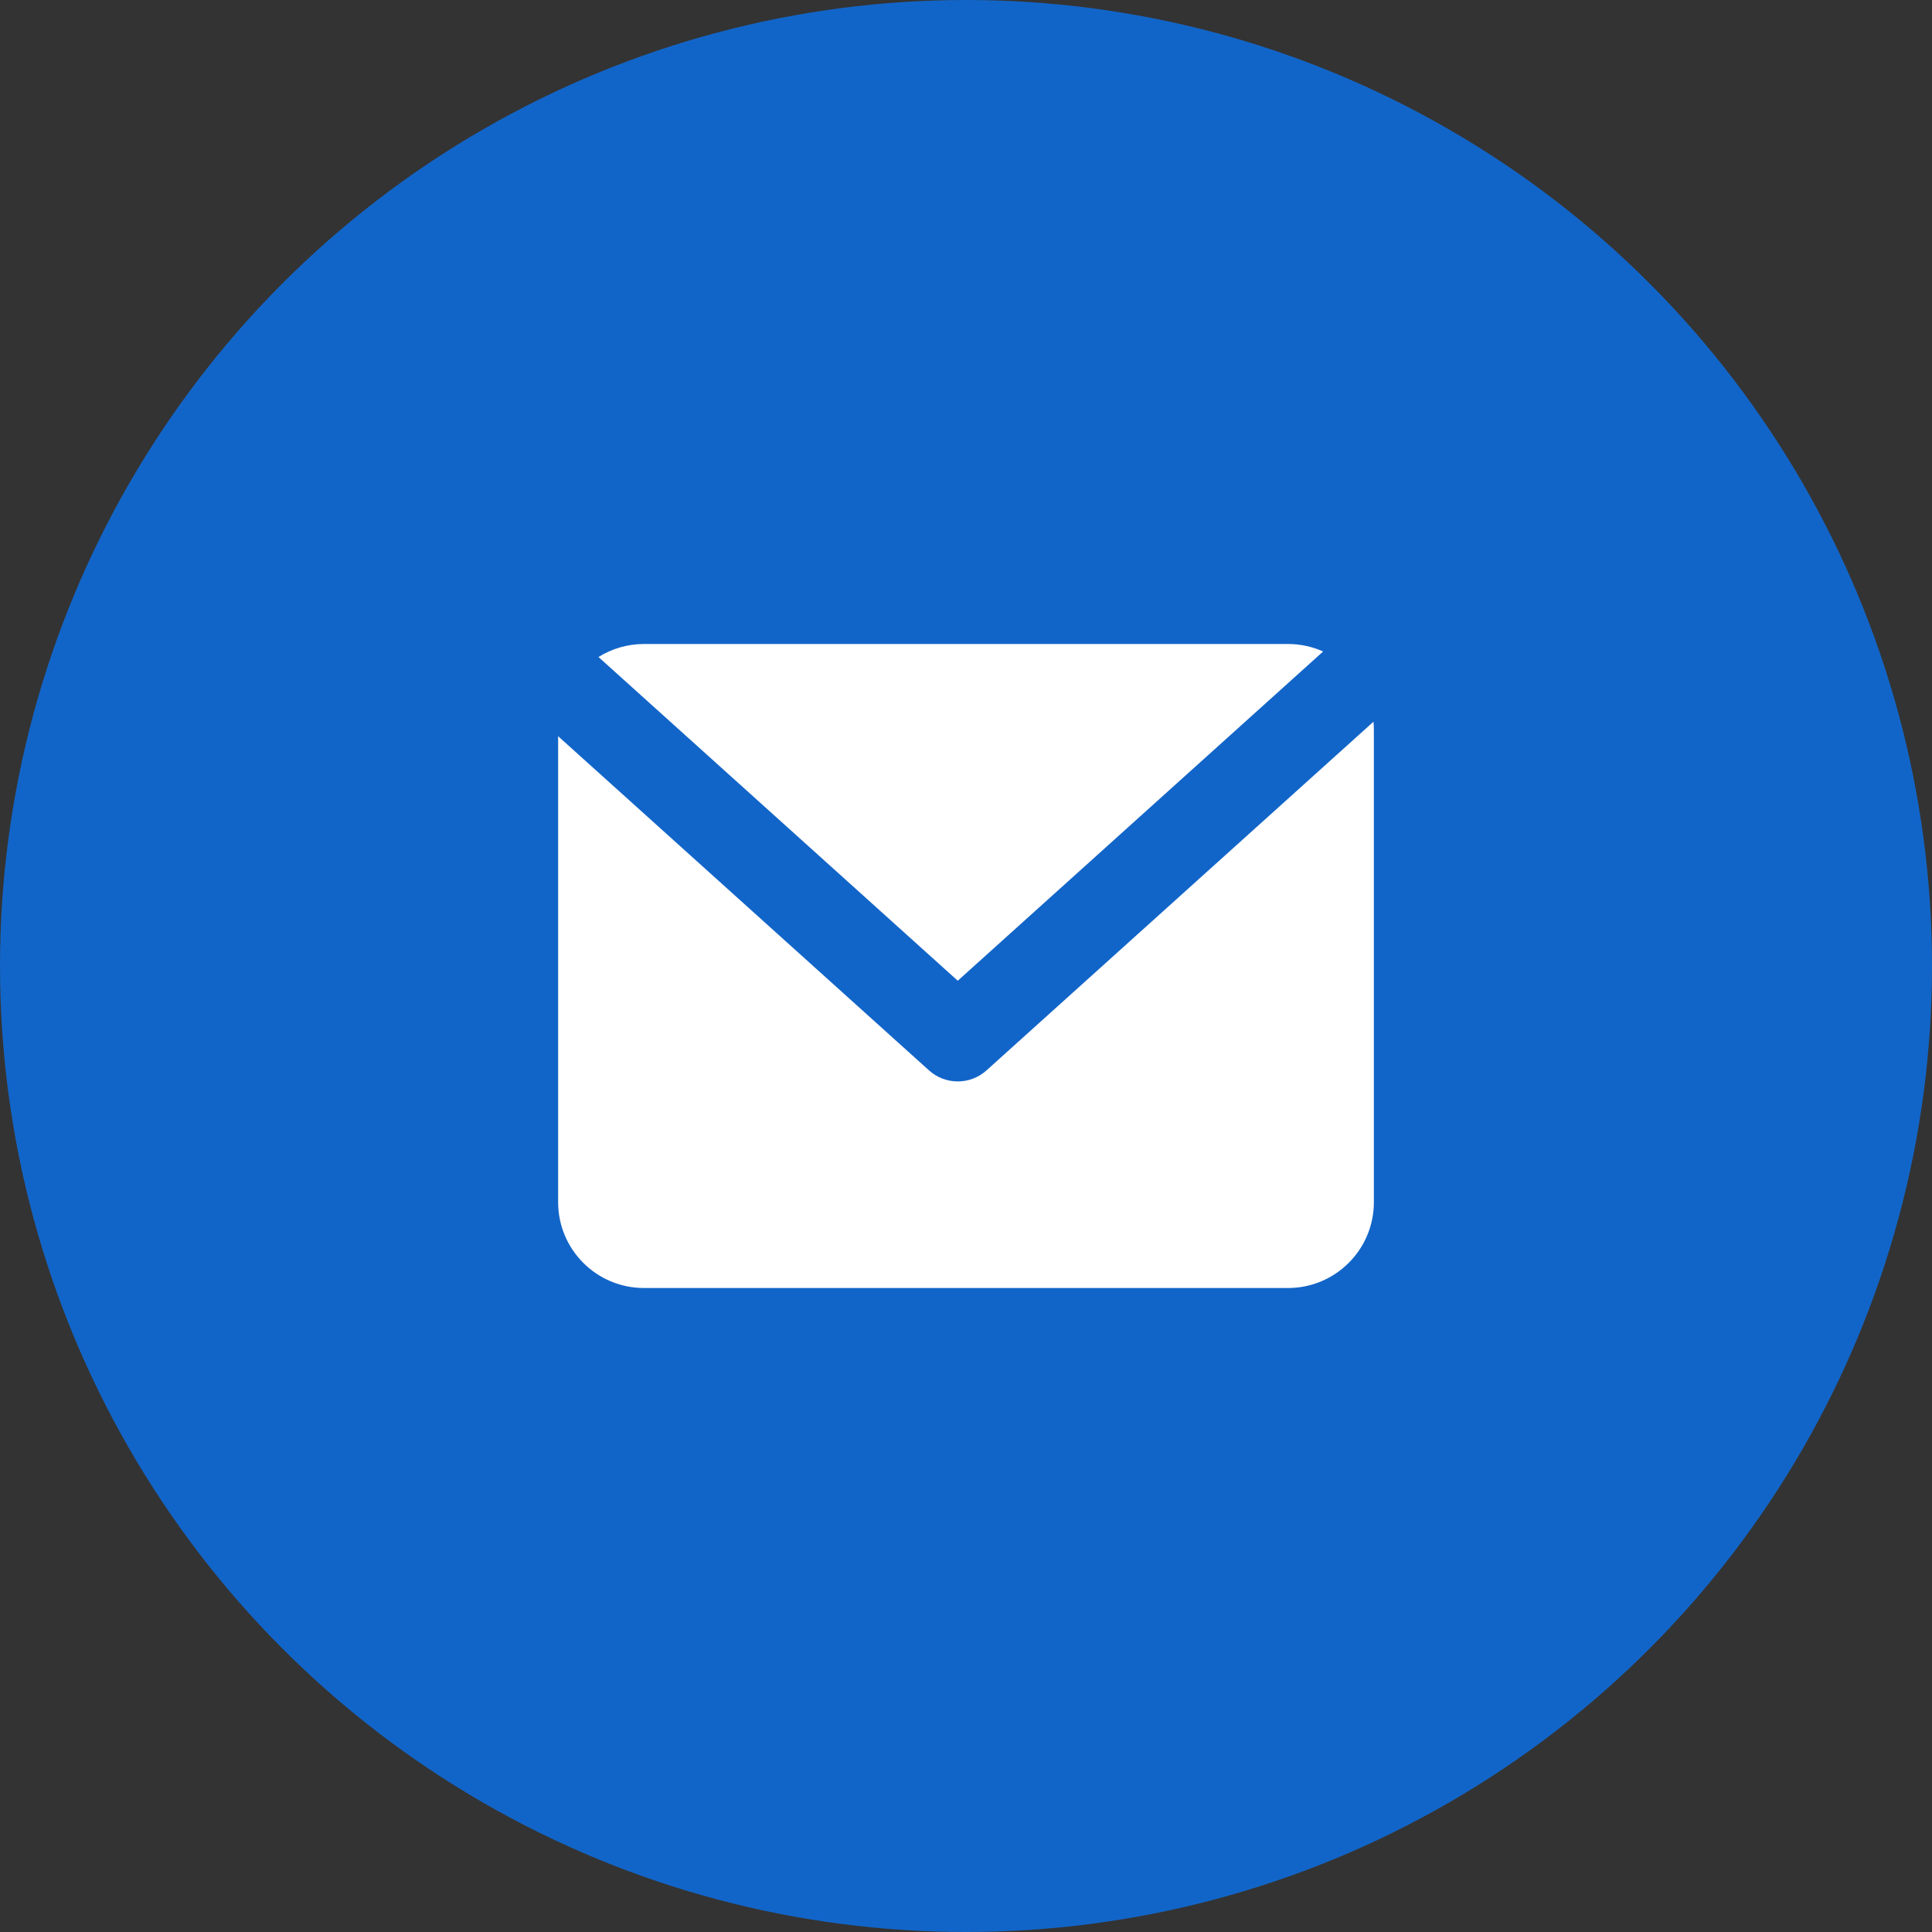
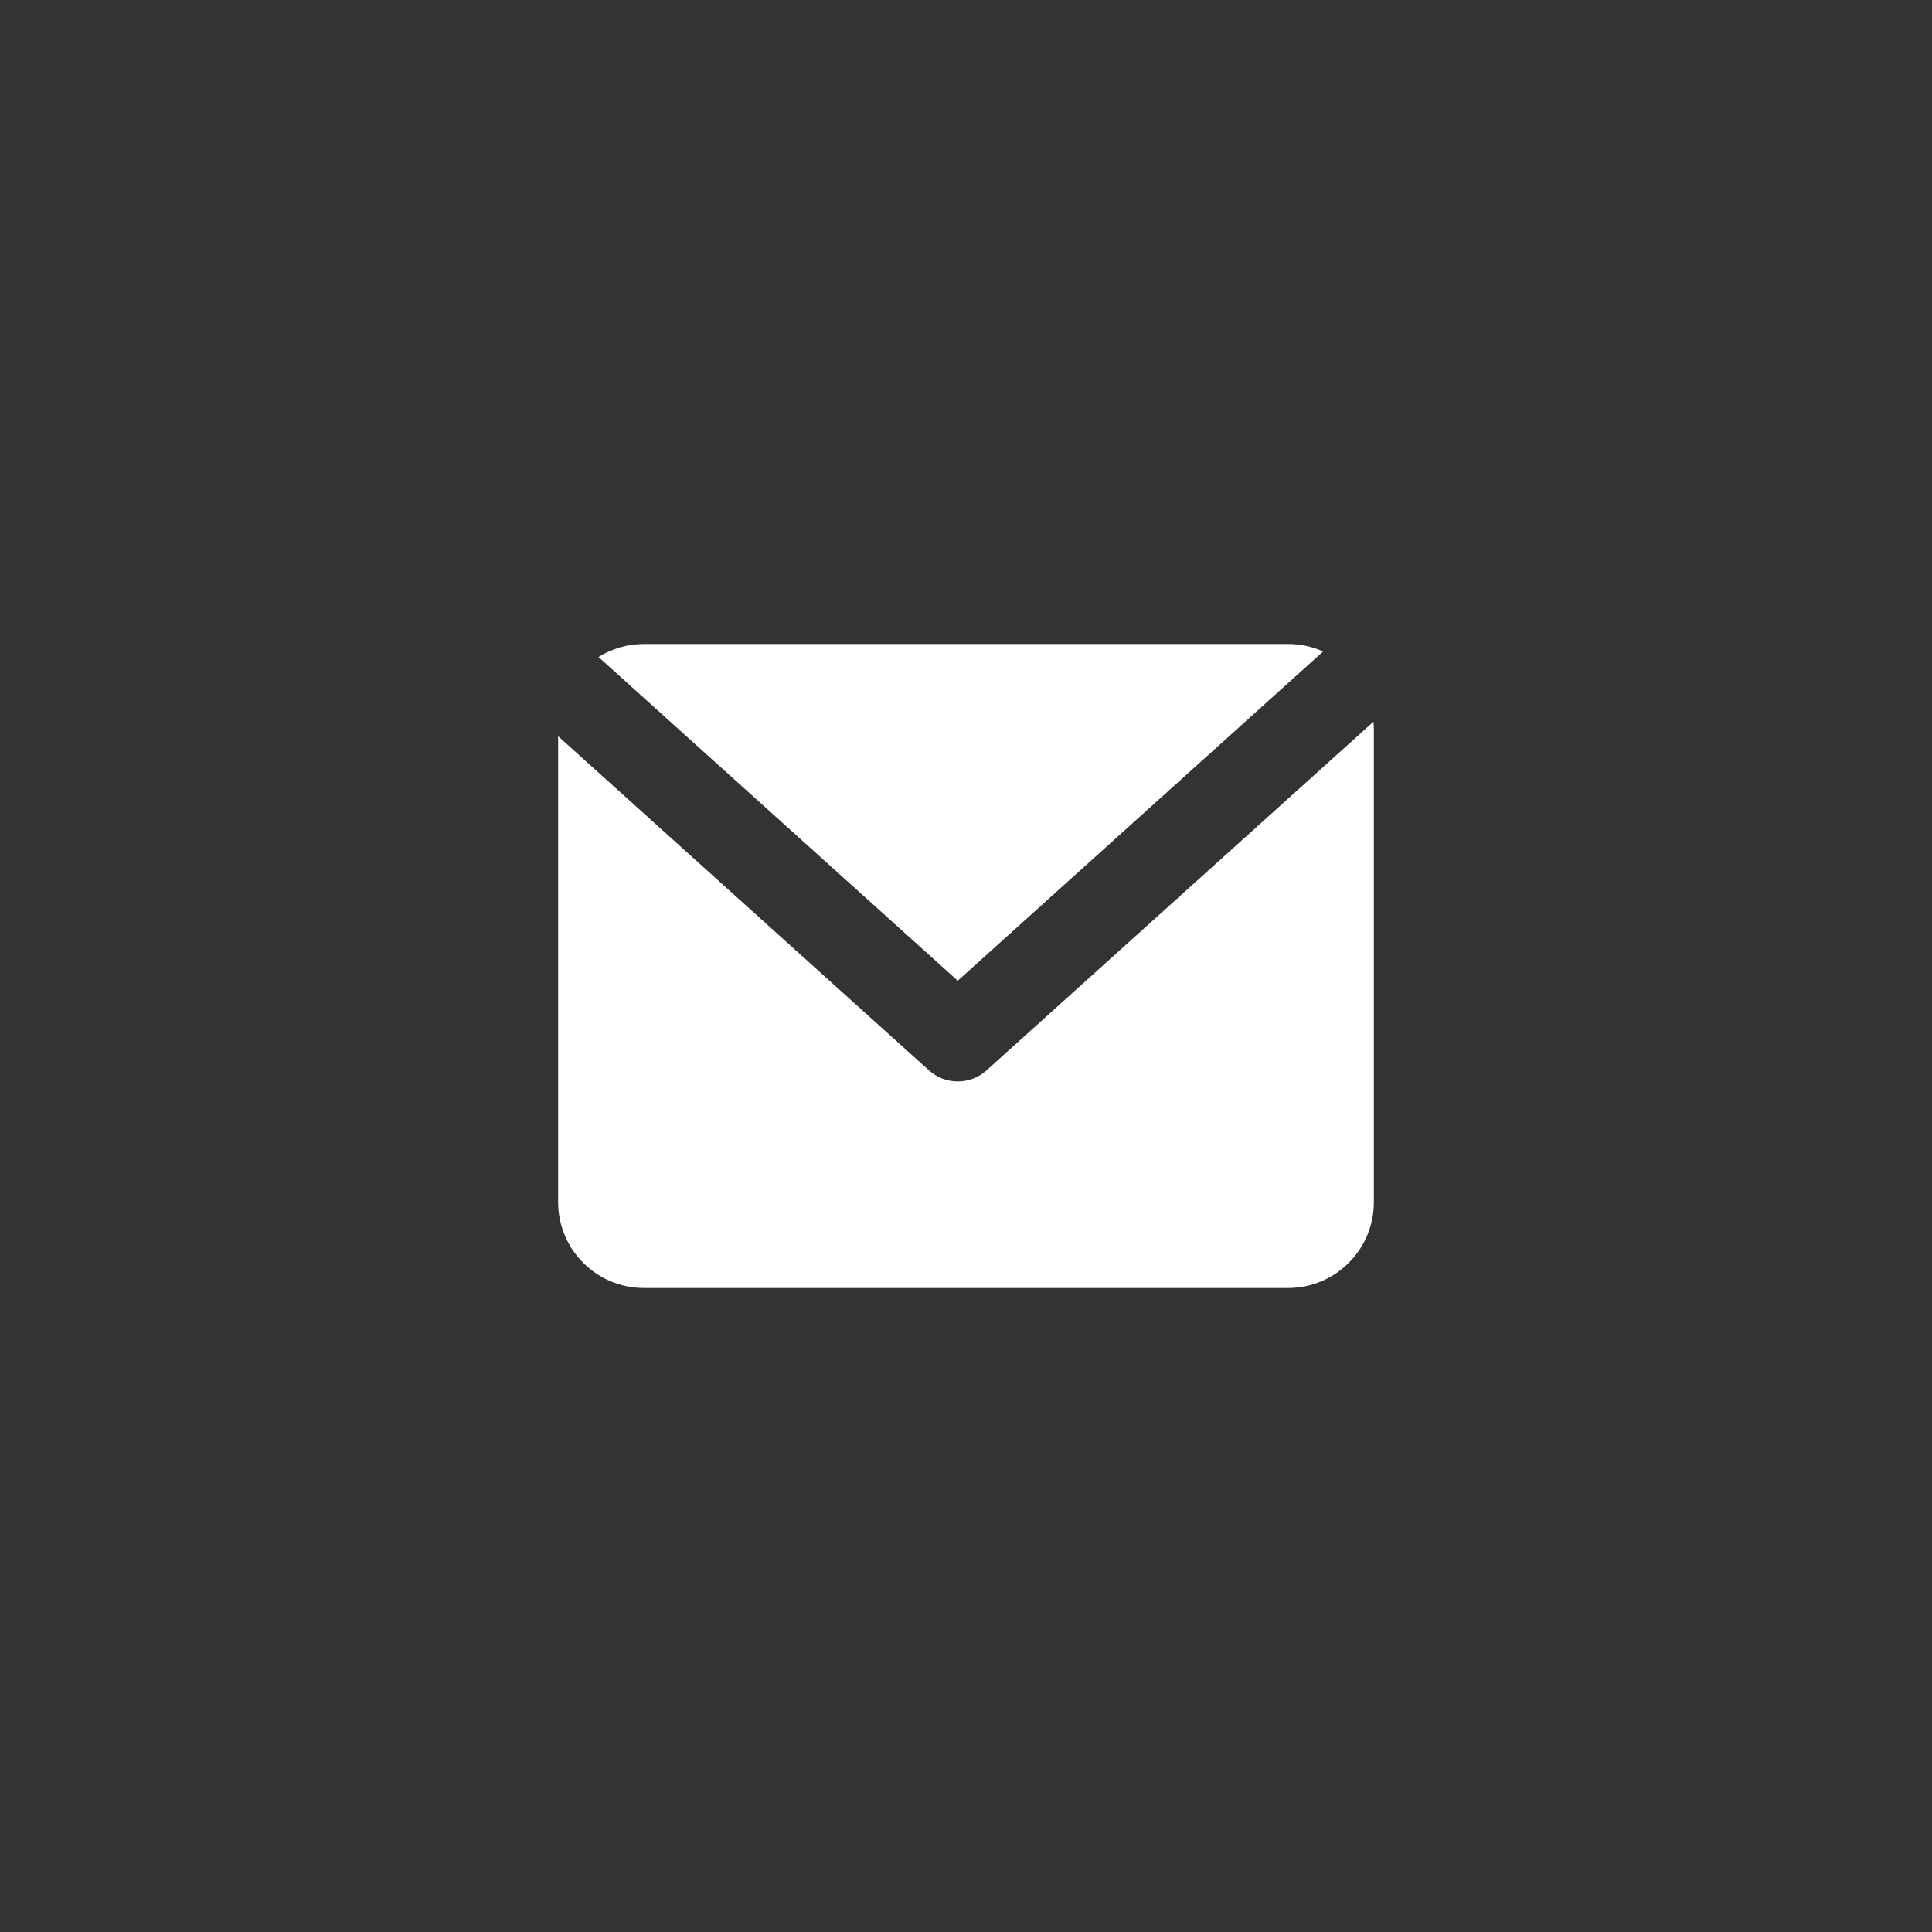
<svg xmlns="http://www.w3.org/2000/svg" width="45px" height="45px" viewBox="0 0 45 45" version="1.1">
  <rect x="0" y="0" width="45" height="45" fill="#333333" stroke="none" />
  <title>icon-mail</title>
  <desc>Created with Sketch.</desc>
  <g id="Design" stroke="none" stroke-width="1" fill="none" fill-rule="evenodd">
    <g id="Navigacia-menu" transform="translate(-241, -589)">
      <g id="Group-6-Copy" transform="translate(56, 589)">
        <g id="icon-mail" transform="translate(185, 0)">
-           <circle id="Oval-Copy-6" fill="#1265C8" cx="22.5" cy="22.5" r="22.5" />
          <path d="M30.818,15.175 L22.308,22.843 L13.94,15.303 C14.248,15.111 14.611,15 15,15 L30,15 C30.292,15 30.569,15.062 30.818,15.175 Z M31.991,16.81 C31.997,16.872 32,16.936 32,17 L32,28 C32,29.105 31.105,30 30,30 L15,30 C13.895,30 13,29.105 13,28 L13,17.148 L21.639,24.932 C22.019,25.274 22.597,25.274 22.977,24.932 L31.991,16.81 Z" id="Combined-Shape" fill="#FFFFFF" />
        </g>
      </g>
    </g>
  </g>
</svg>